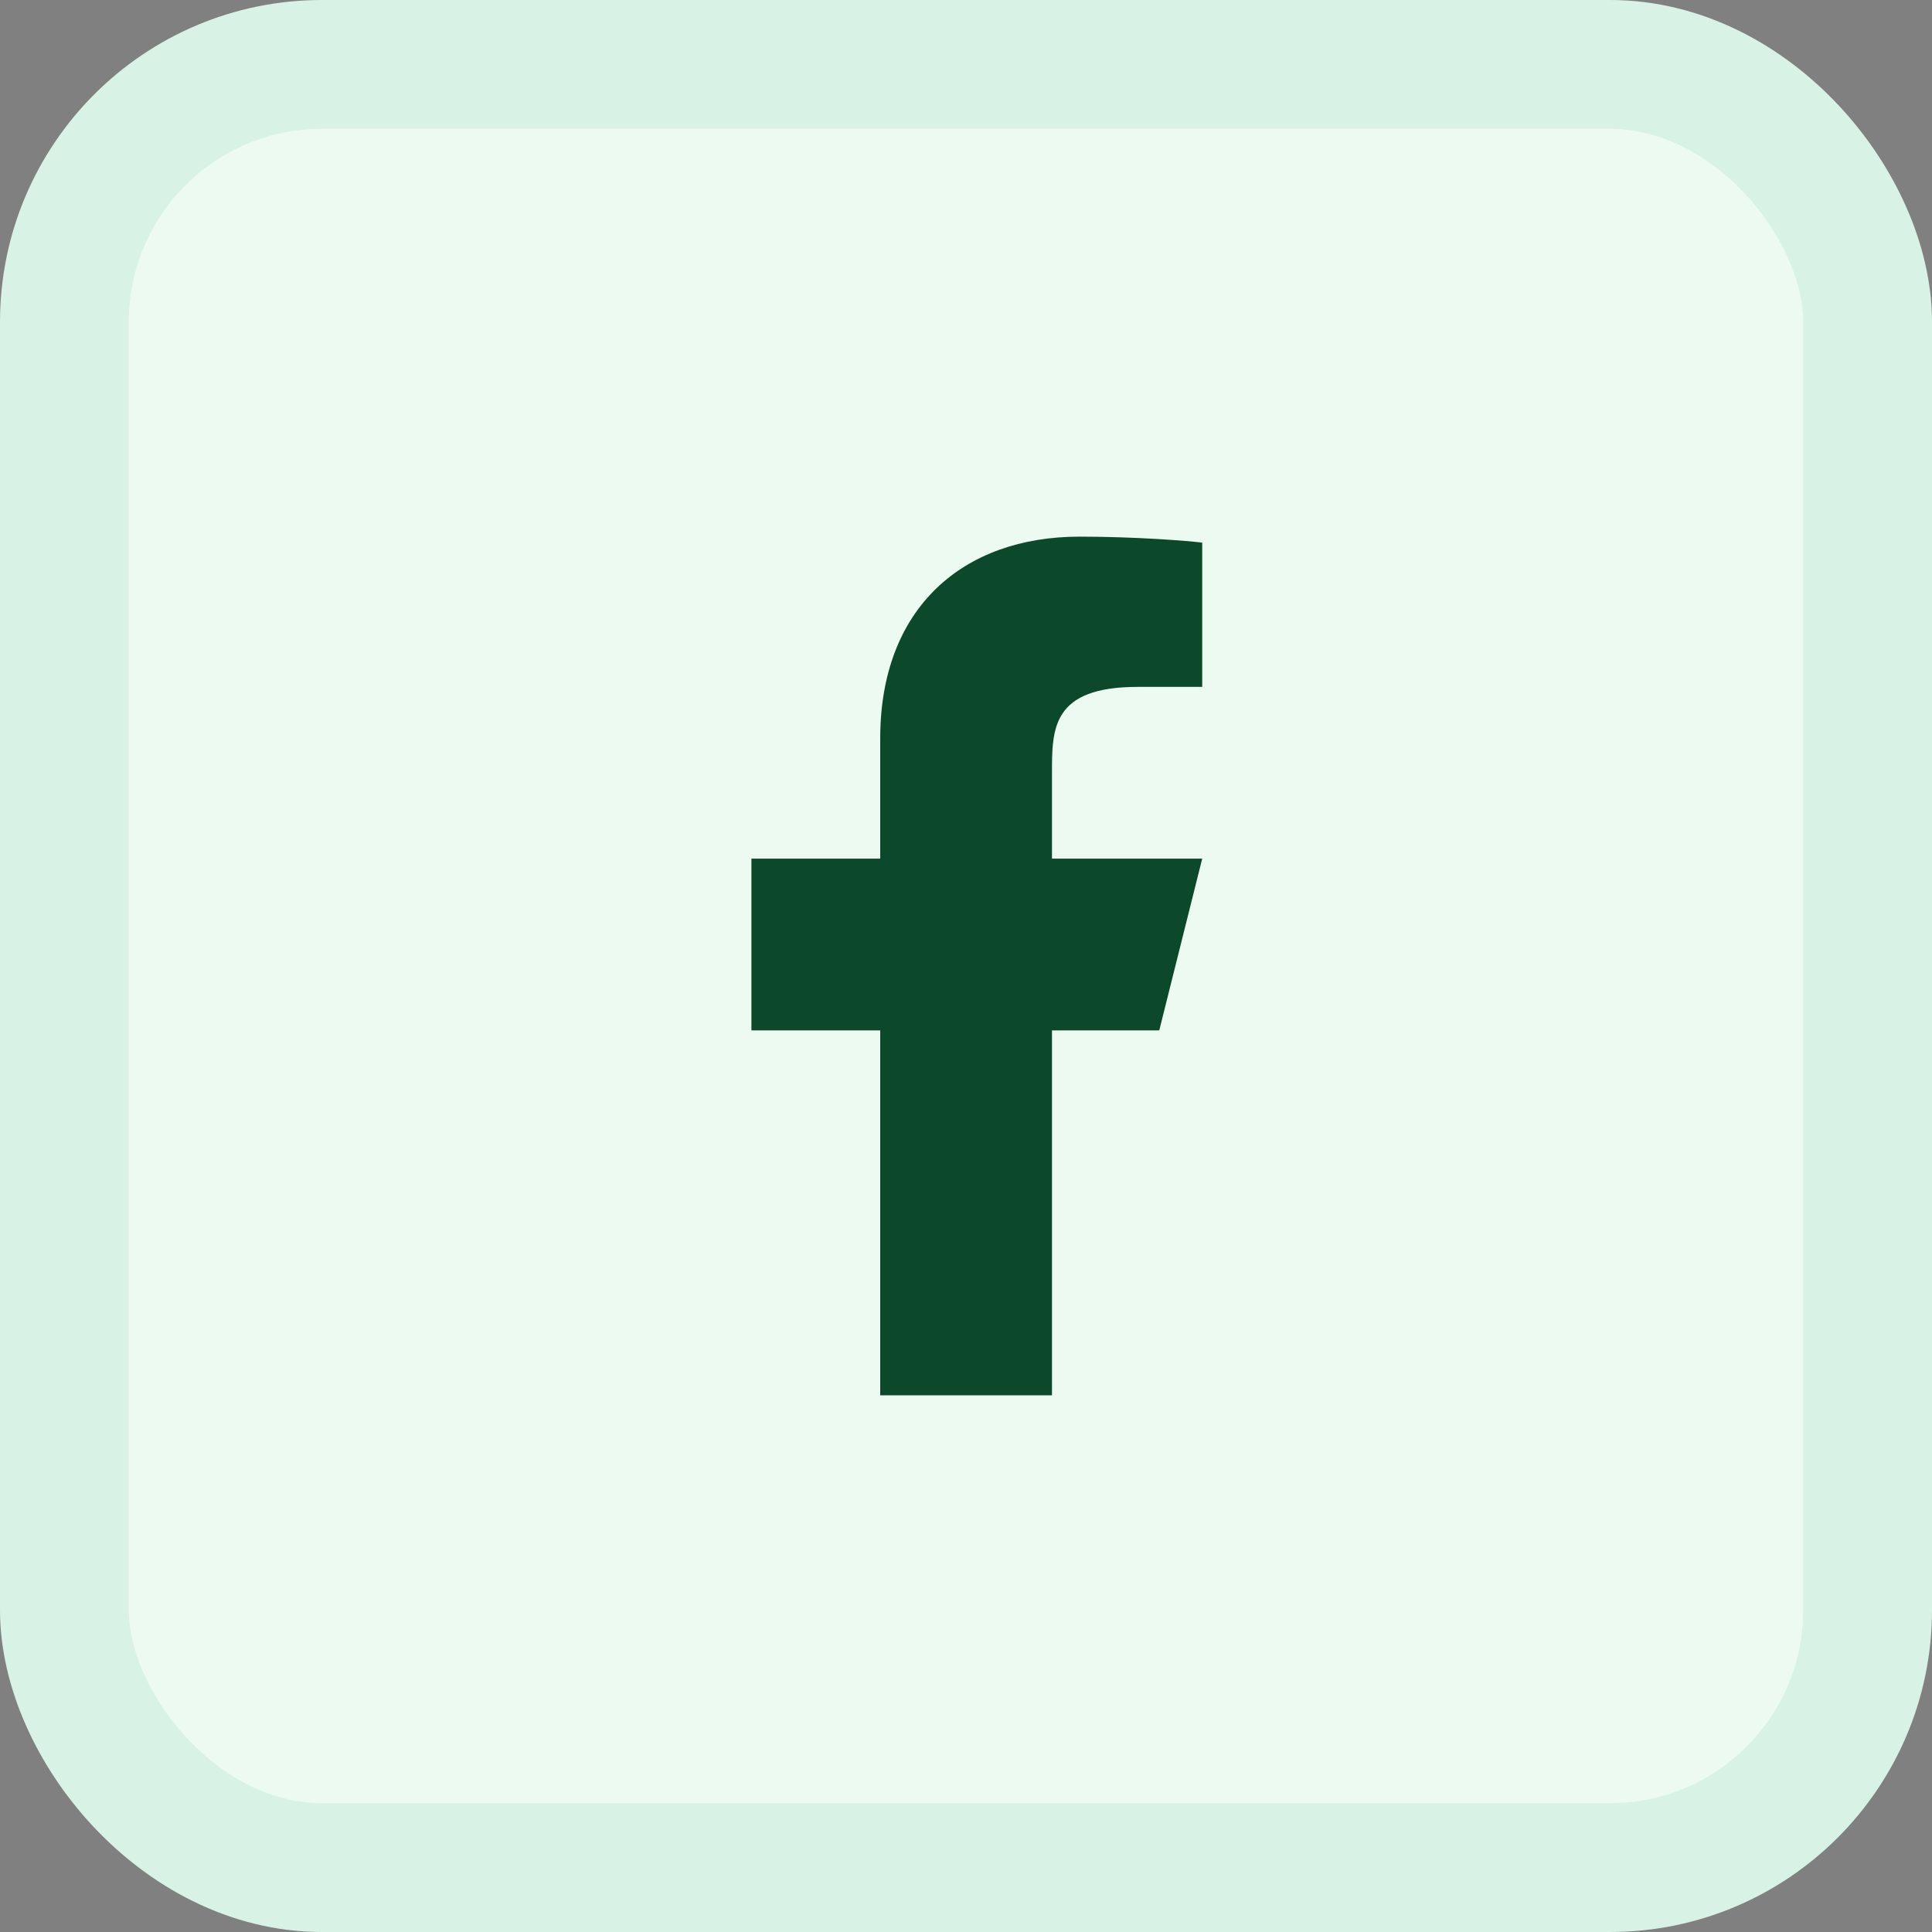
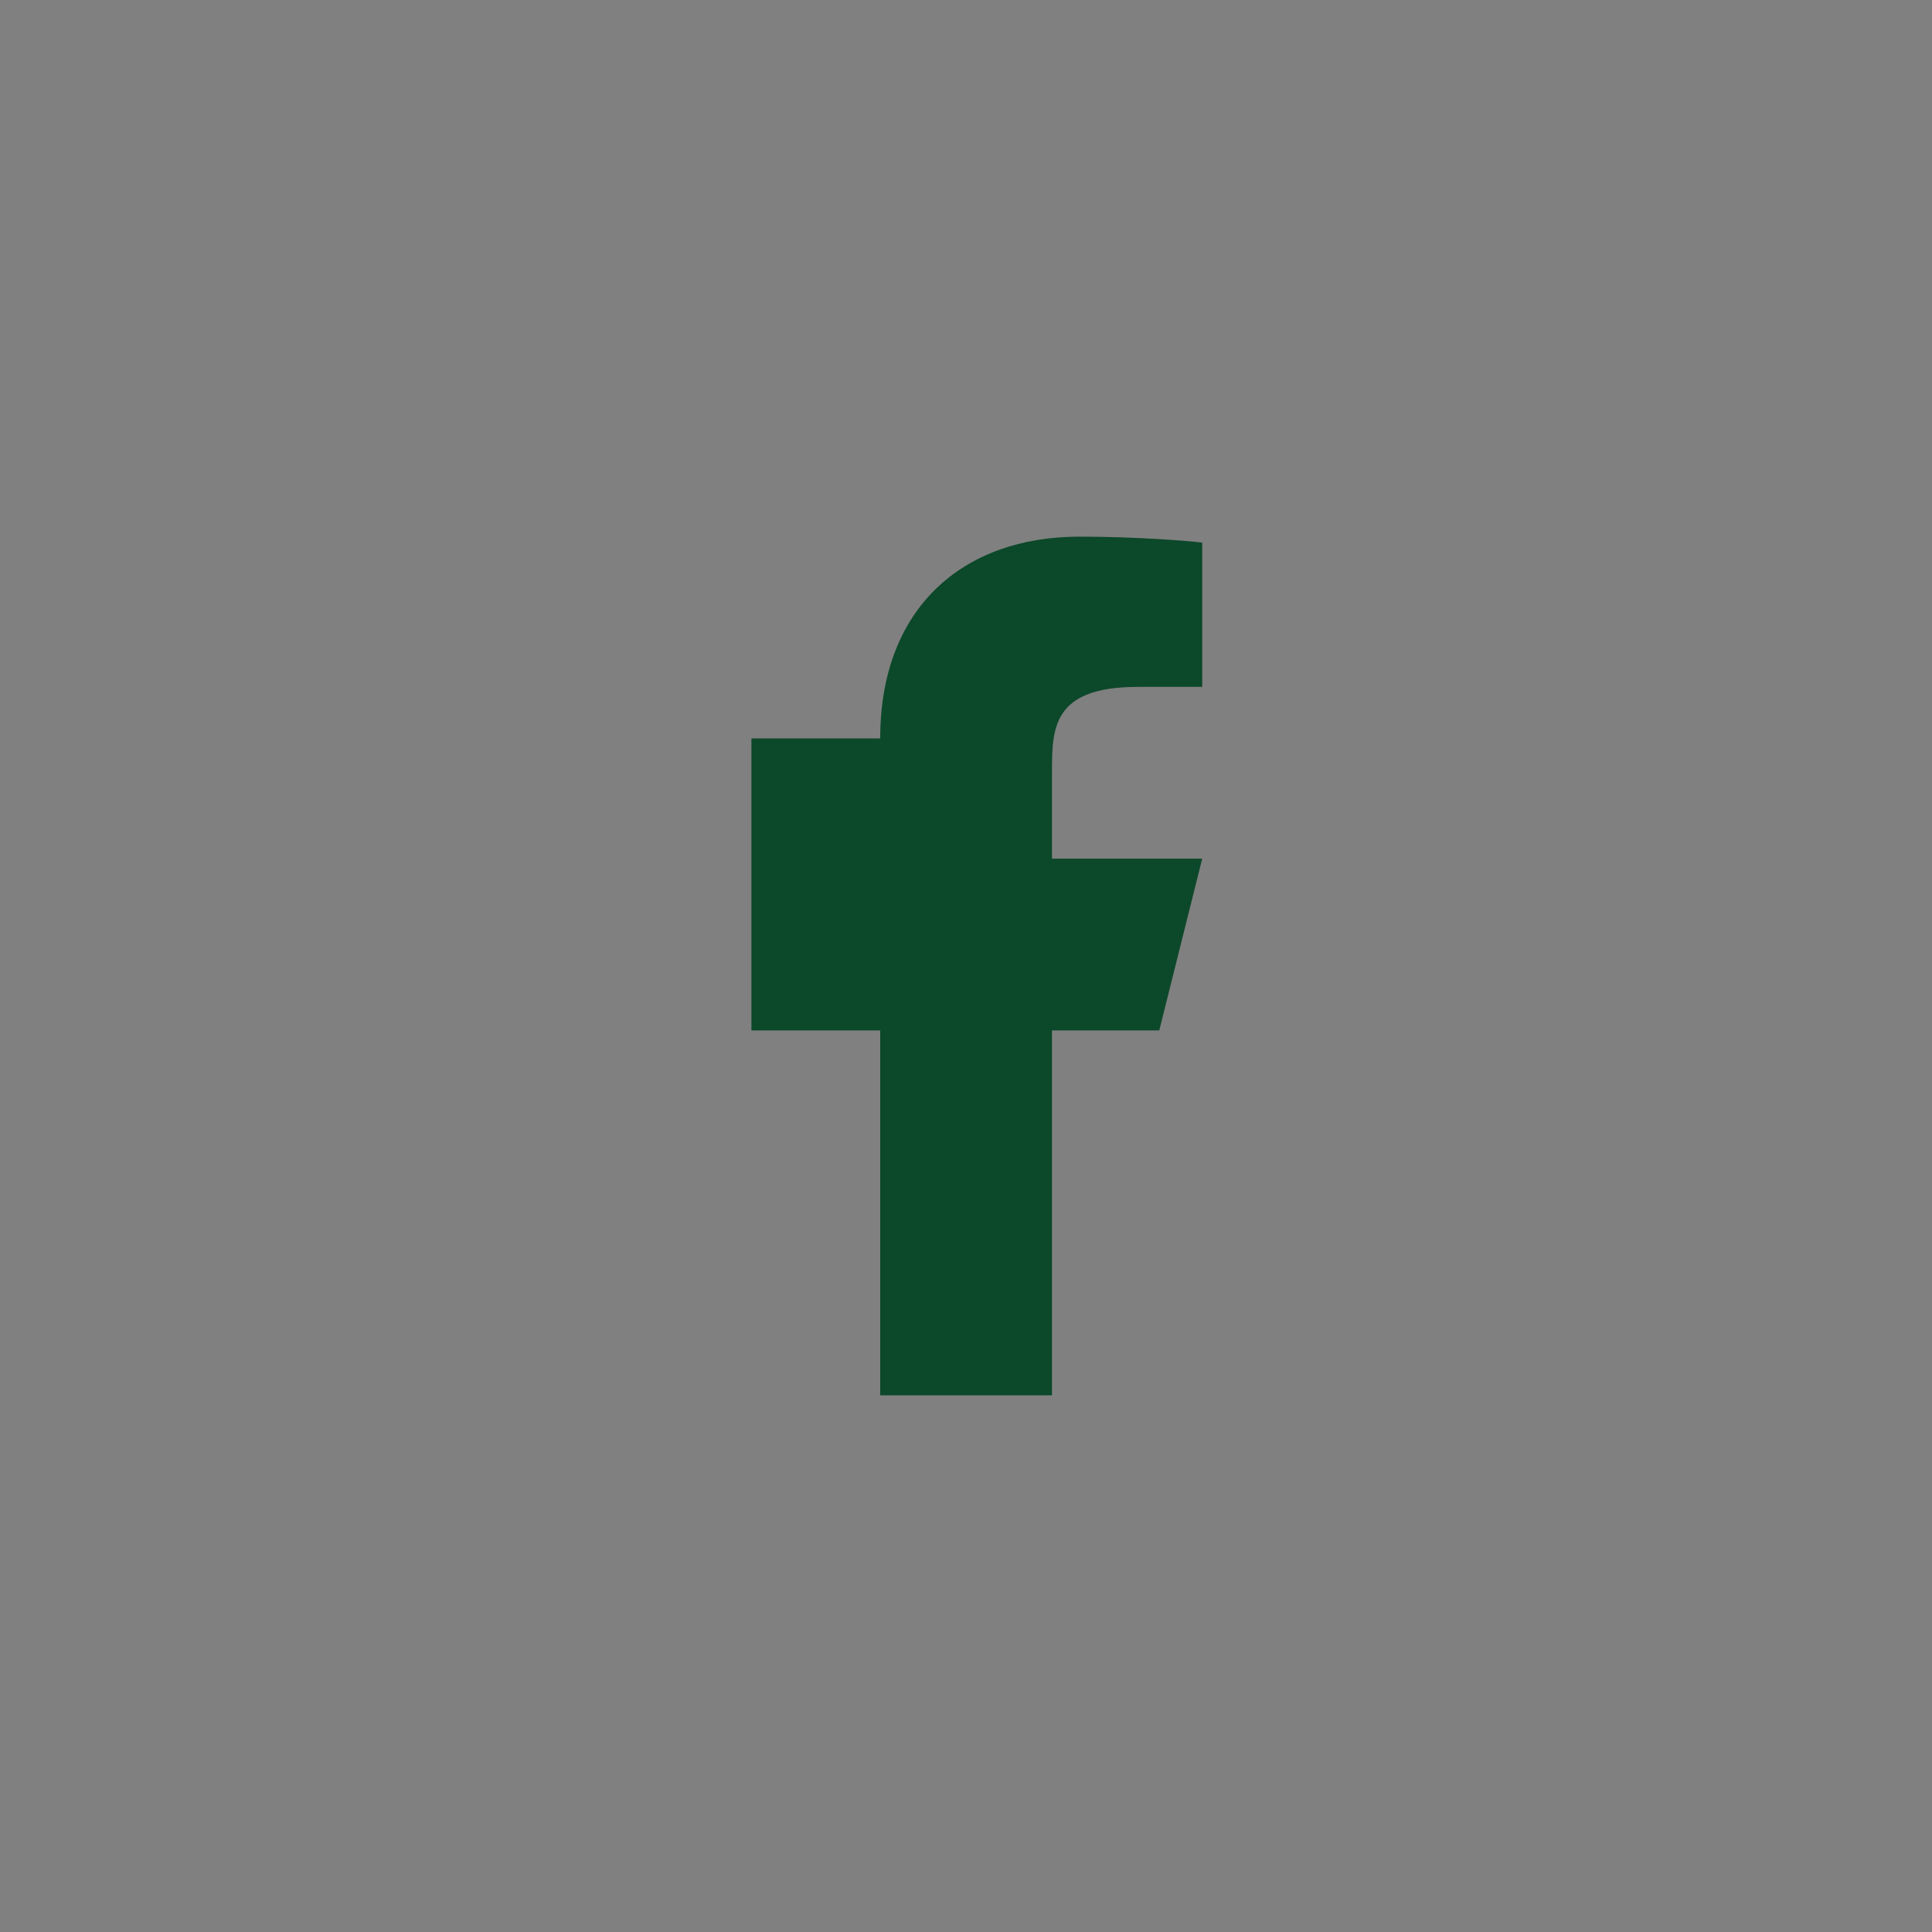
<svg xmlns="http://www.w3.org/2000/svg" width="30" height="30" viewBox="0 0 30 30" fill="none">
  <rect x="0" y="0" width="30" height="30" fill="#808080" stroke="none" />
-   <rect x="1" y="1" width="28" height="28" rx="4" fill="#EDFAF2" />
-   <rect x="1" y="1" width="28" height="28" rx="4" stroke="#D8F3E5" stroke-width="2" />
-   <path d="M16.335 16H18.001L18.668 13.333H16.335V12C16.335 11.313 16.335 10.666 17.668 10.666H18.668V8.426C18.451 8.398 17.63 8.333 16.763 8.333C14.954 8.333 13.668 9.438 13.668 11.466V13.333H11.668V16H13.668V21.666H16.335V16Z" fill="#0C482A" />
+   <path d="M16.335 16H18.001L18.668 13.333H16.335V12C16.335 11.313 16.335 10.666 17.668 10.666H18.668V8.426C18.451 8.398 17.63 8.333 16.763 8.333C14.954 8.333 13.668 9.438 13.668 11.466H11.668V16H13.668V21.666H16.335V16Z" fill="#0C482A" />
</svg>